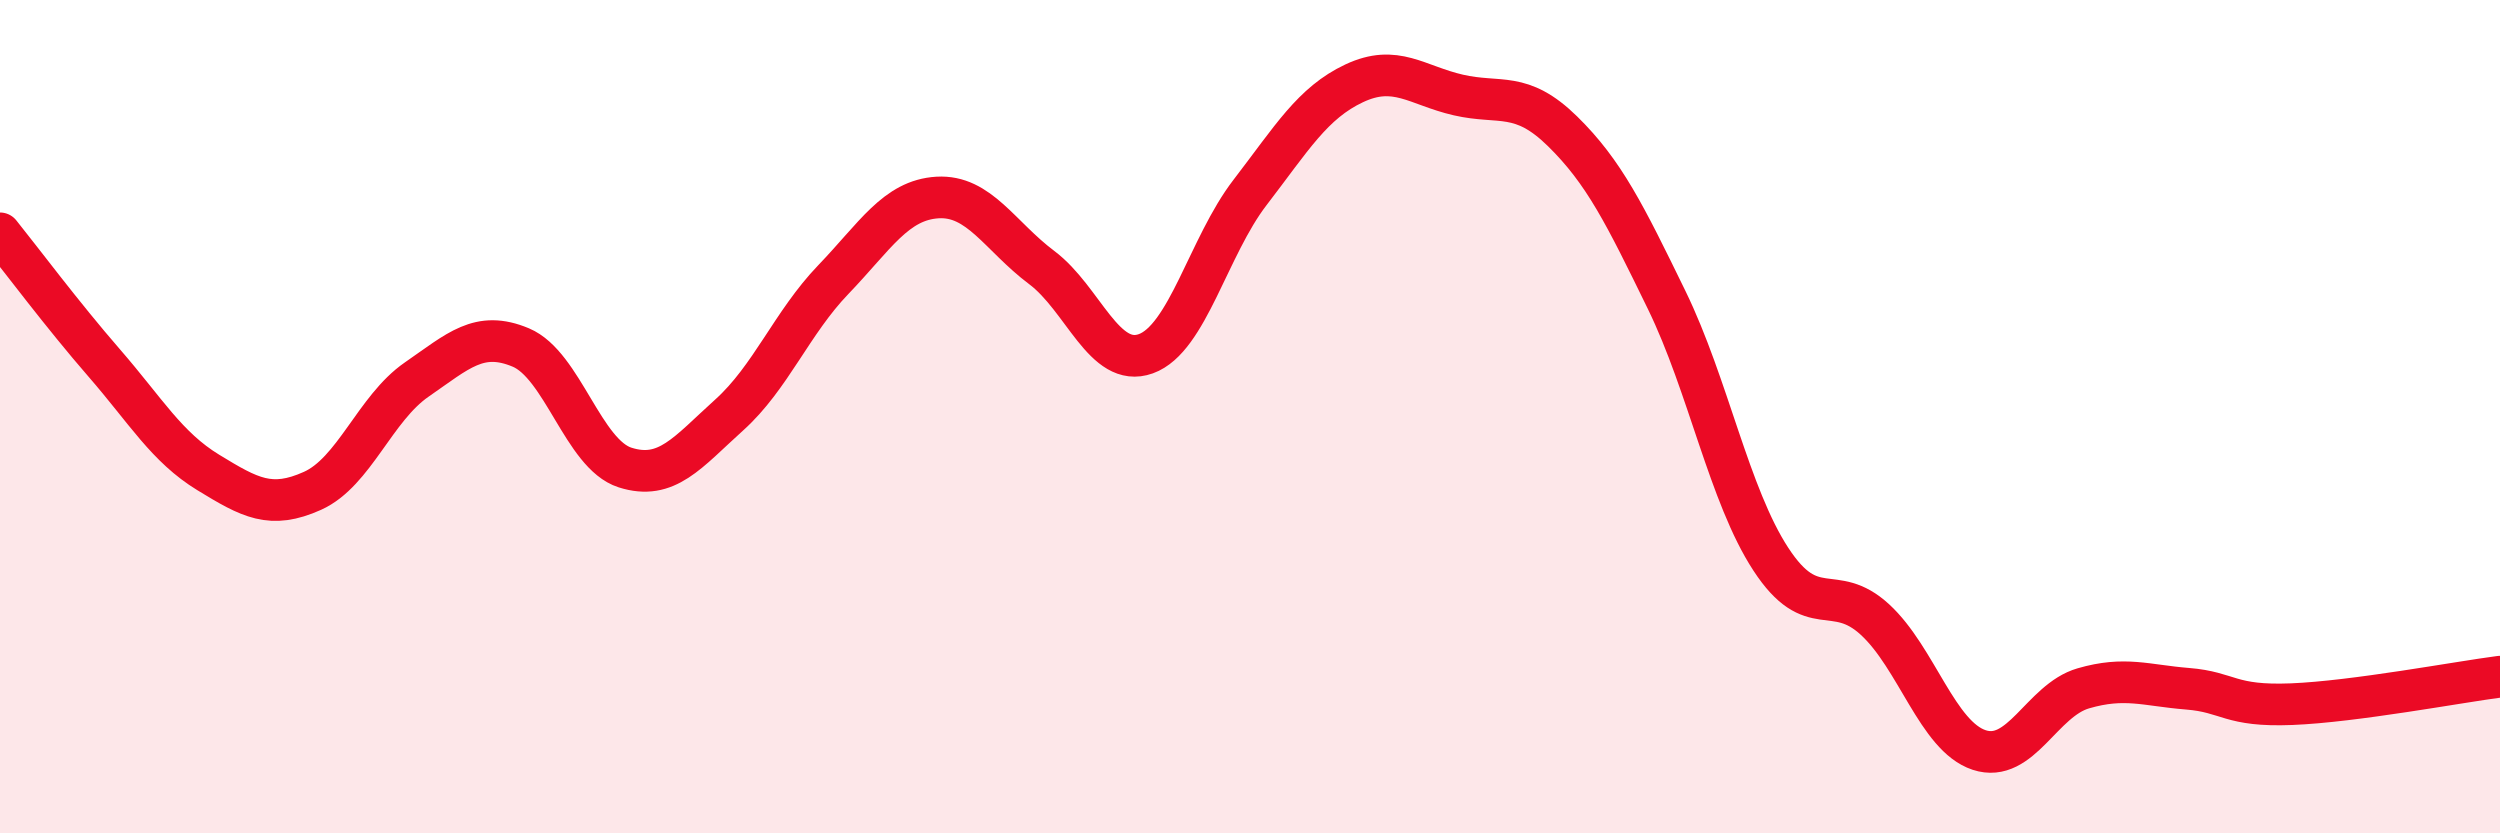
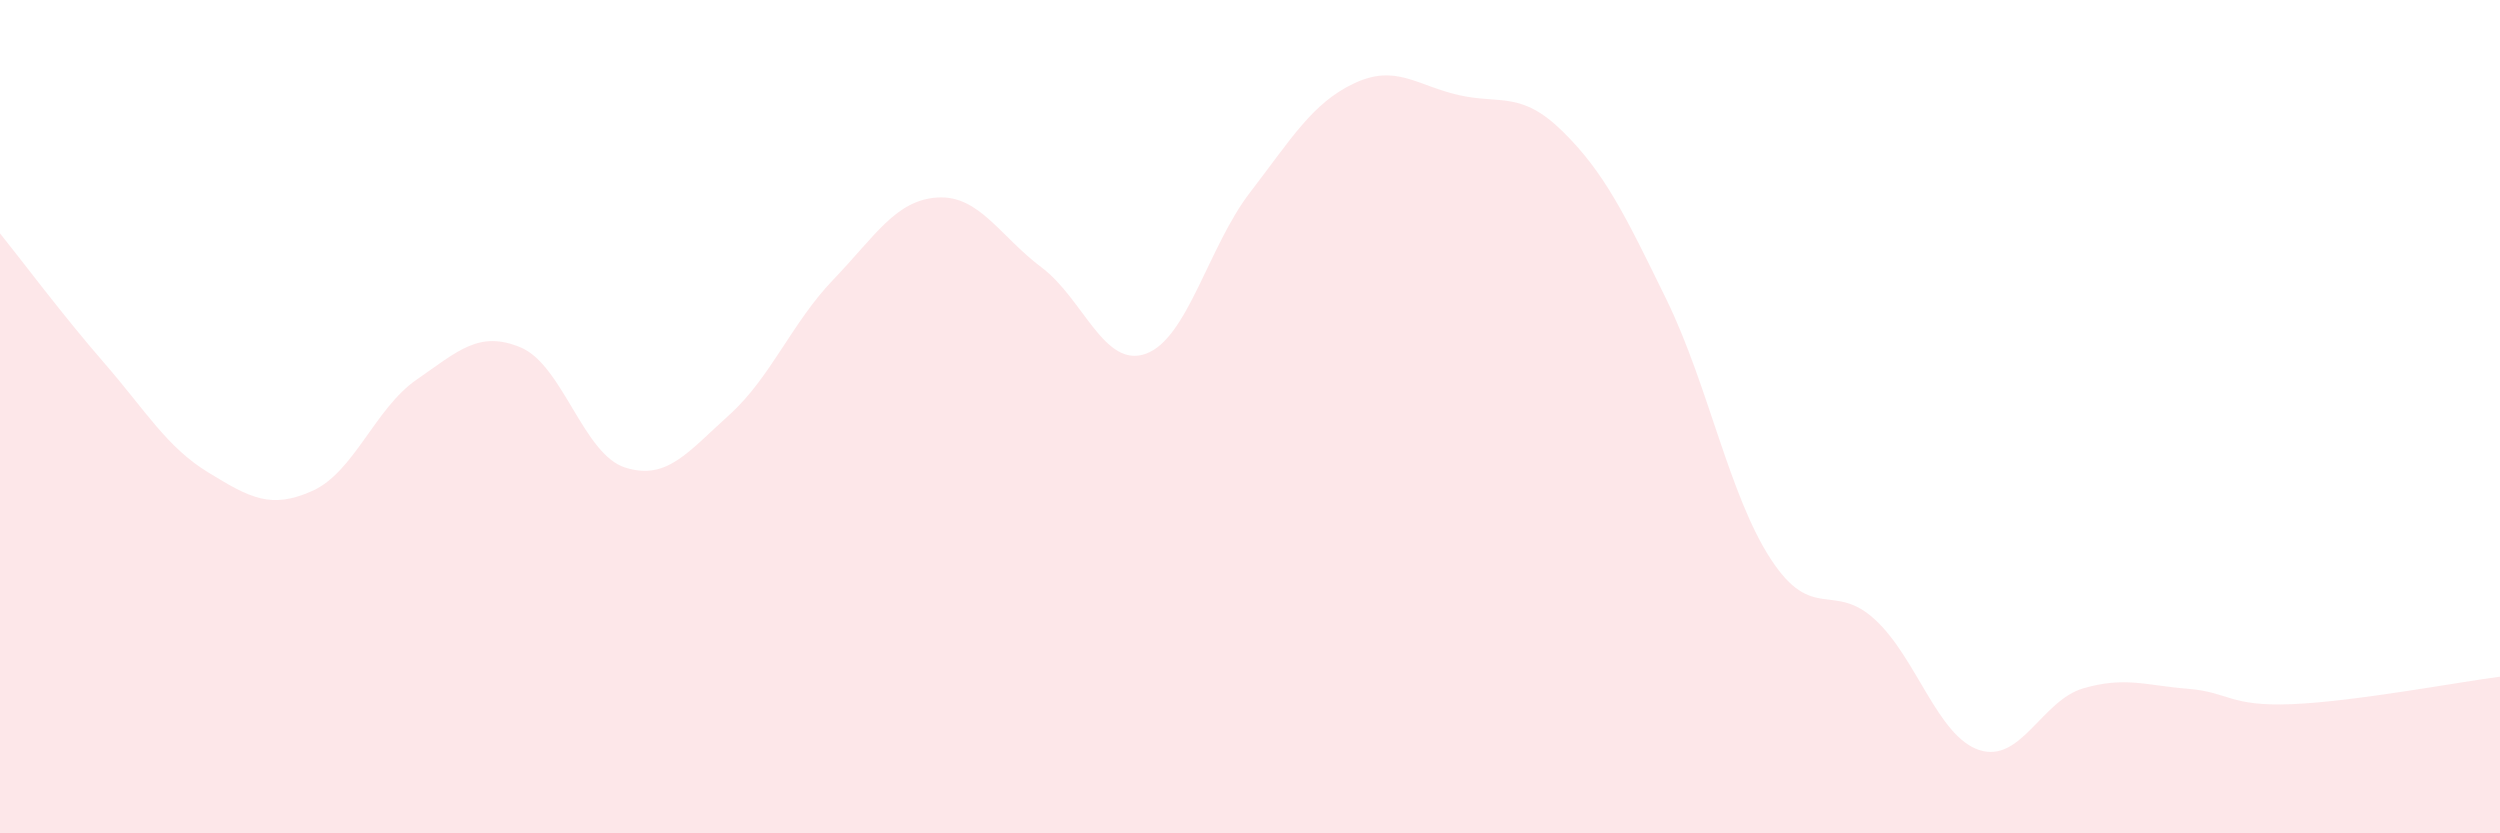
<svg xmlns="http://www.w3.org/2000/svg" width="60" height="20" viewBox="0 0 60 20">
-   <path d="M 0,5.6 C 0.5,6.22 1.5,7.56 2.5,8.71 C 3.5,9.86 4,10.73 5,11.34 C 6,11.95 6.5,12.23 7.5,11.78 C 8.5,11.33 9,9.8 10,9.11 C 11,8.42 11.5,7.92 12.5,8.34 C 13.5,8.76 14,10.9 15,11.22 C 16,11.54 16.5,10.86 17.5,9.96 C 18.5,9.06 19,7.75 20,6.71 C 21,5.67 21.5,4.8 22.5,4.74 C 23.5,4.68 24,5.67 25,6.42 C 26,7.17 26.5,8.85 27.5,8.49 C 28.5,8.13 29,5.92 30,4.62 C 31,3.32 31.5,2.47 32.5,2 C 33.5,1.53 34,2.05 35,2.28 C 36,2.51 36.5,2.17 37.5,3.15 C 38.5,4.13 39,5.15 40,7.2 C 41,9.25 41.5,11.89 42.5,13.42 C 43.5,14.95 44,13.95 45,14.87 C 46,15.79 46.5,17.67 47.5,18 C 48.5,18.33 49,16.81 50,16.52 C 51,16.23 51.5,16.45 52.5,16.53 C 53.5,16.61 53.5,16.96 55,16.9 C 56.5,16.84 59,16.37 60,16.24L60 20L0 20Z" fill="#EB0A25" opacity="0.1" stroke-linecap="round" stroke-linejoin="round" />
-   <path d="M 0,5.6 C 0.5,6.22 1.5,7.56 2.5,8.71 C 3.5,9.86 4,10.73 5,11.34 C 6,11.95 6.5,12.23 7.5,11.78 C 8.5,11.33 9,9.8 10,9.11 C 11,8.42 11.5,7.92 12.5,8.34 C 13.5,8.76 14,10.9 15,11.22 C 16,11.54 16.5,10.86 17.5,9.96 C 18.5,9.06 19,7.75 20,6.71 C 21,5.67 21.5,4.8 22.5,4.74 C 23.5,4.68 24,5.67 25,6.42 C 26,7.17 26.5,8.85 27.5,8.49 C 28.5,8.13 29,5.92 30,4.62 C 31,3.32 31.5,2.47 32.5,2 C 33.5,1.53 34,2.05 35,2.28 C 36,2.51 36.5,2.17 37.5,3.15 C 38.5,4.13 39,5.15 40,7.2 C 41,9.25 41.5,11.89 42.5,13.42 C 43.5,14.95 44,13.95 45,14.87 C 46,15.79 46.5,17.67 47.5,18 C 48.5,18.33 49,16.81 50,16.52 C 51,16.23 51.5,16.45 52.5,16.53 C 53.5,16.61 53.5,16.96 55,16.9 C 56.5,16.84 59,16.37 60,16.24" stroke="#EB0A25" stroke-width="1" fill="none" stroke-linecap="round" stroke-linejoin="round" />
+   <path d="M 0,5.6 C 0.5,6.22 1.5,7.56 2.5,8.71 C 3.5,9.86 4,10.73 5,11.34 C 6,11.95 6.5,12.23 7.5,11.78 C 8.5,11.33 9,9.8 10,9.11 C 11,8.42 11.5,7.92 12.5,8.34 C 13.5,8.76 14,10.9 15,11.22 C 16,11.54 16.5,10.86 17.5,9.96 C 18.5,9.06 19,7.75 20,6.71 C 21,5.67 21.5,4.8 22.5,4.74 C 23.5,4.68 24,5.67 25,6.42 C 26,7.17 26.5,8.85 27.5,8.49 C 28.5,8.13 29,5.92 30,4.62 C 31,3.32 31.5,2.47 32.5,2 C 33.5,1.53 34,2.05 35,2.28 C 36,2.51 36.5,2.17 37.5,3.15 C 38.5,4.13 39,5.15 40,7.2 C 41,9.25 41.5,11.89 42.5,13.42 C 43.5,14.95 44,13.95 45,14.87 C 46,15.79 46.5,17.67 47.5,18 C 48.5,18.33 49,16.81 50,16.52 C 51,16.23 51.5,16.45 52.5,16.53 C 53.5,16.61 53.5,16.96 55,16.9 C 56.5,16.84 59,16.37 60,16.24L60 20L0 20" fill="#EB0A25" opacity="0.1" stroke-linecap="round" stroke-linejoin="round" />
</svg>